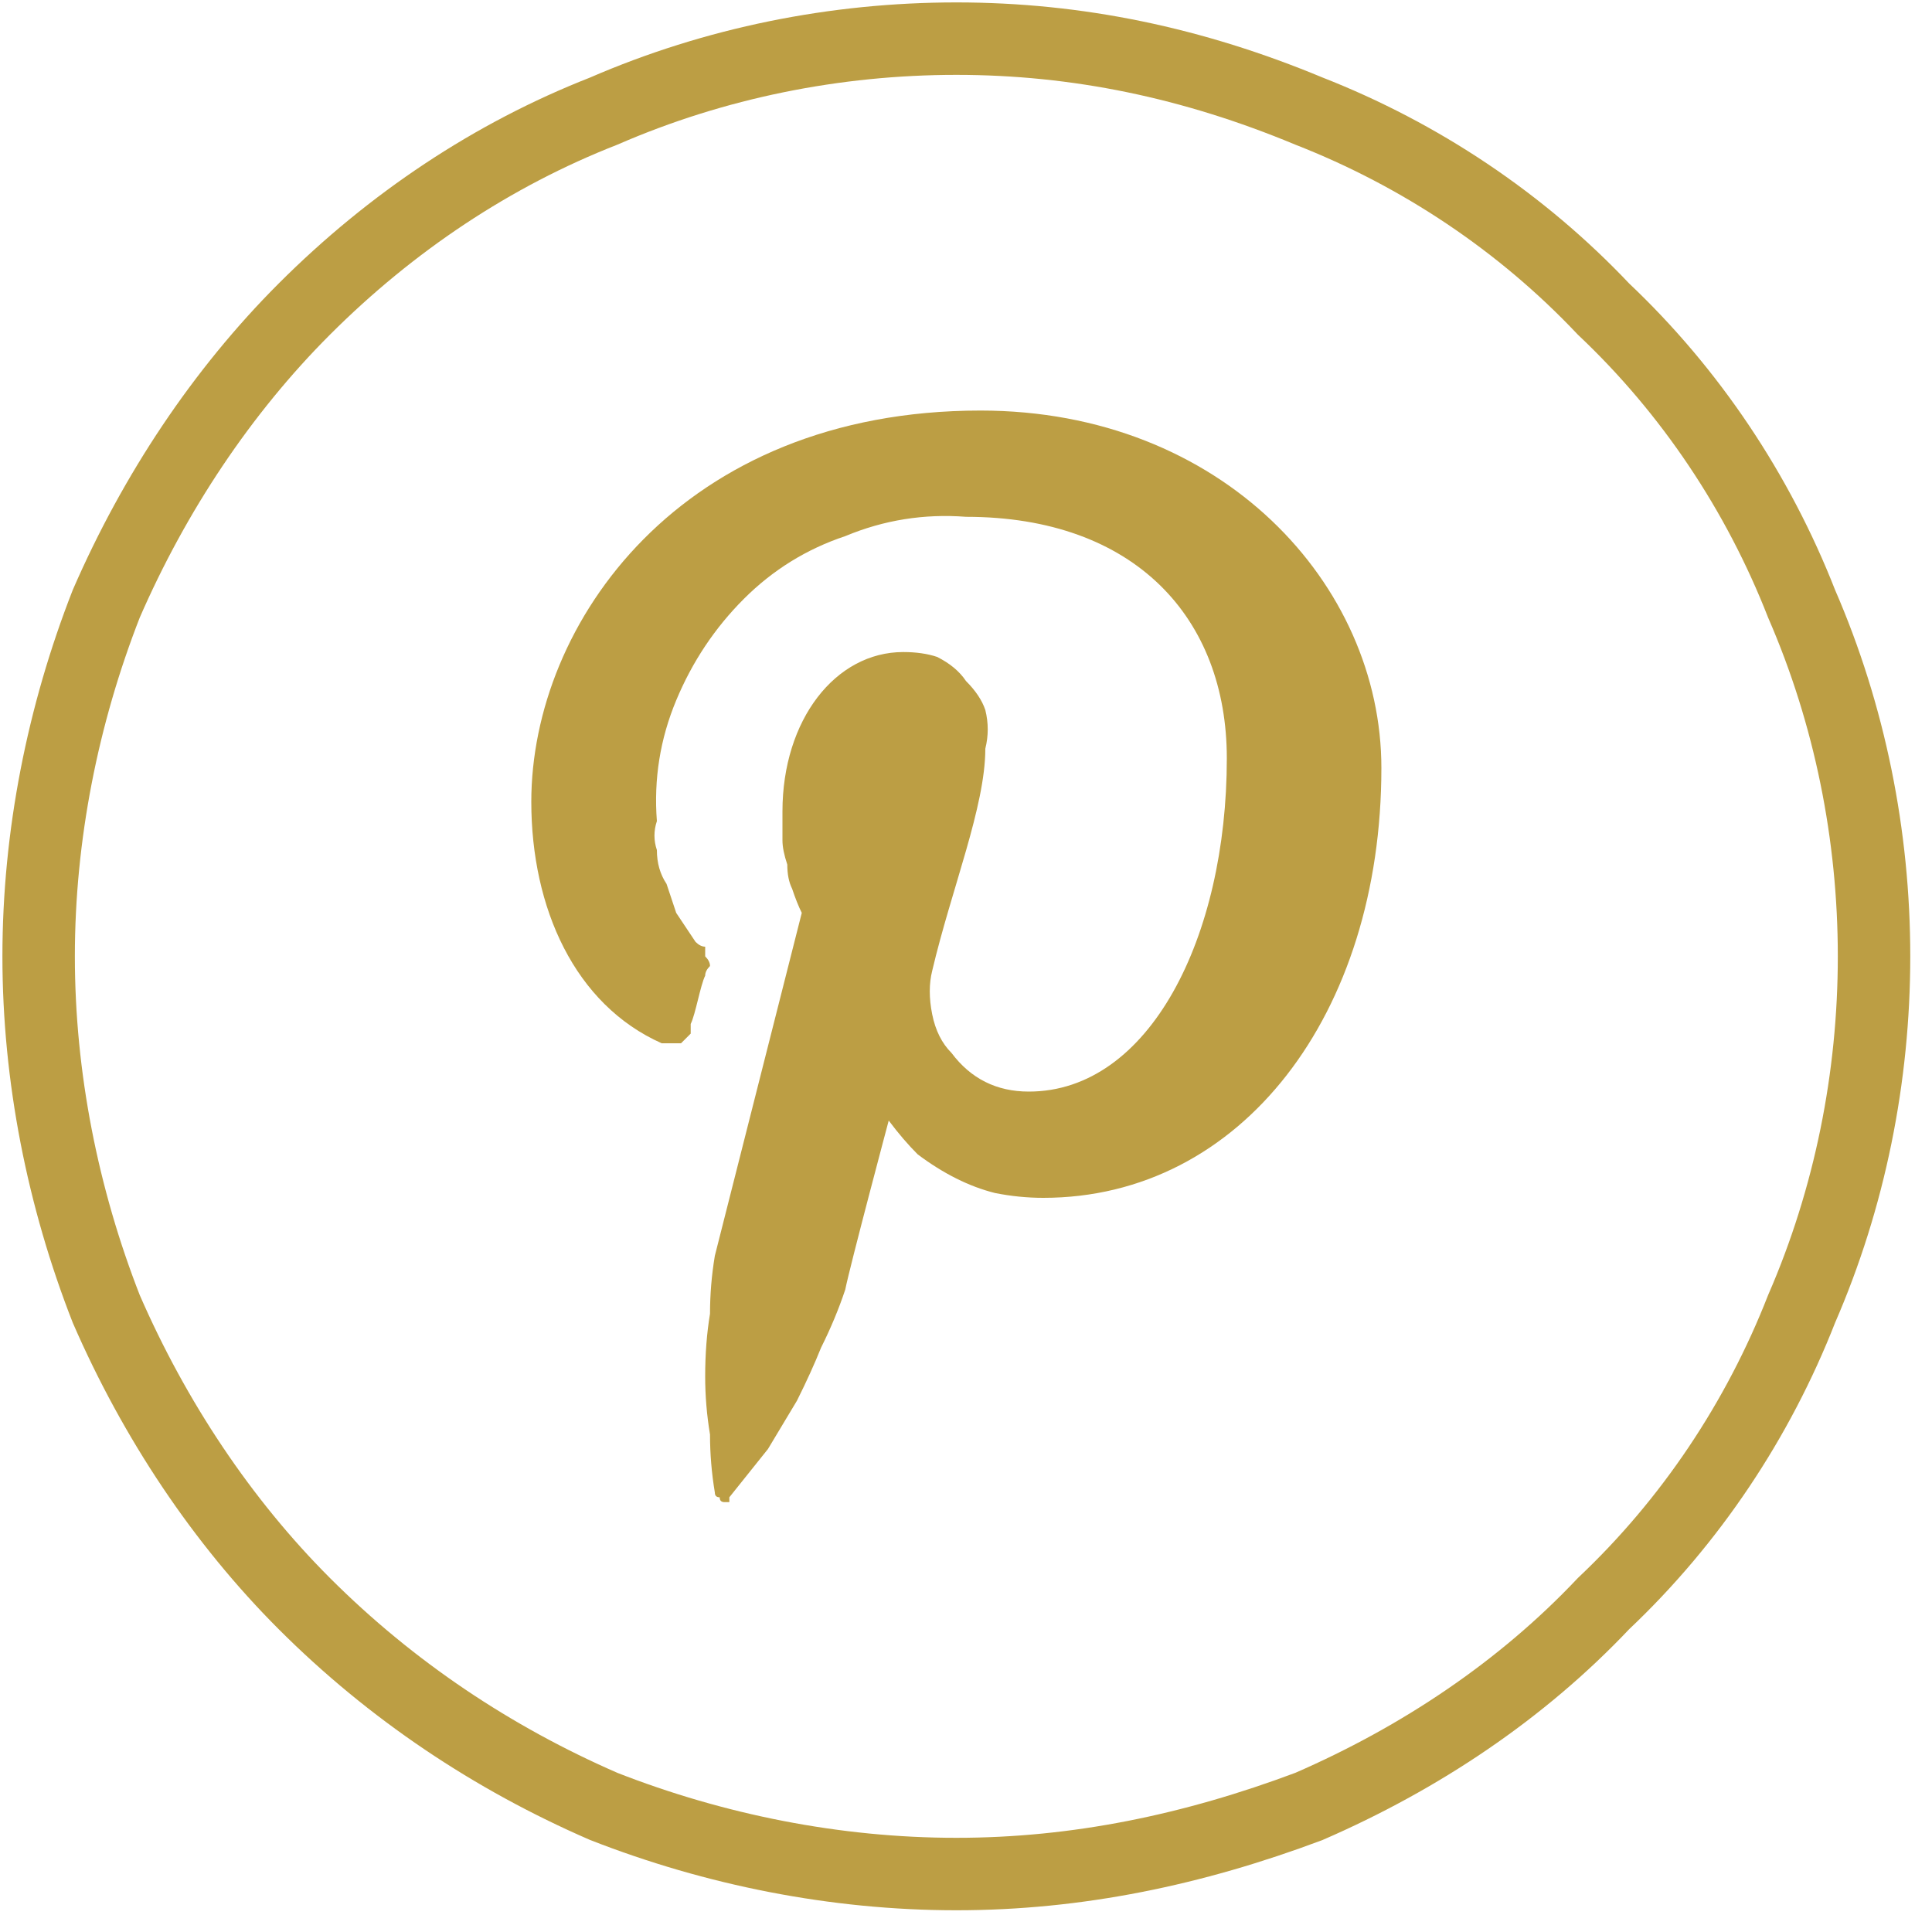
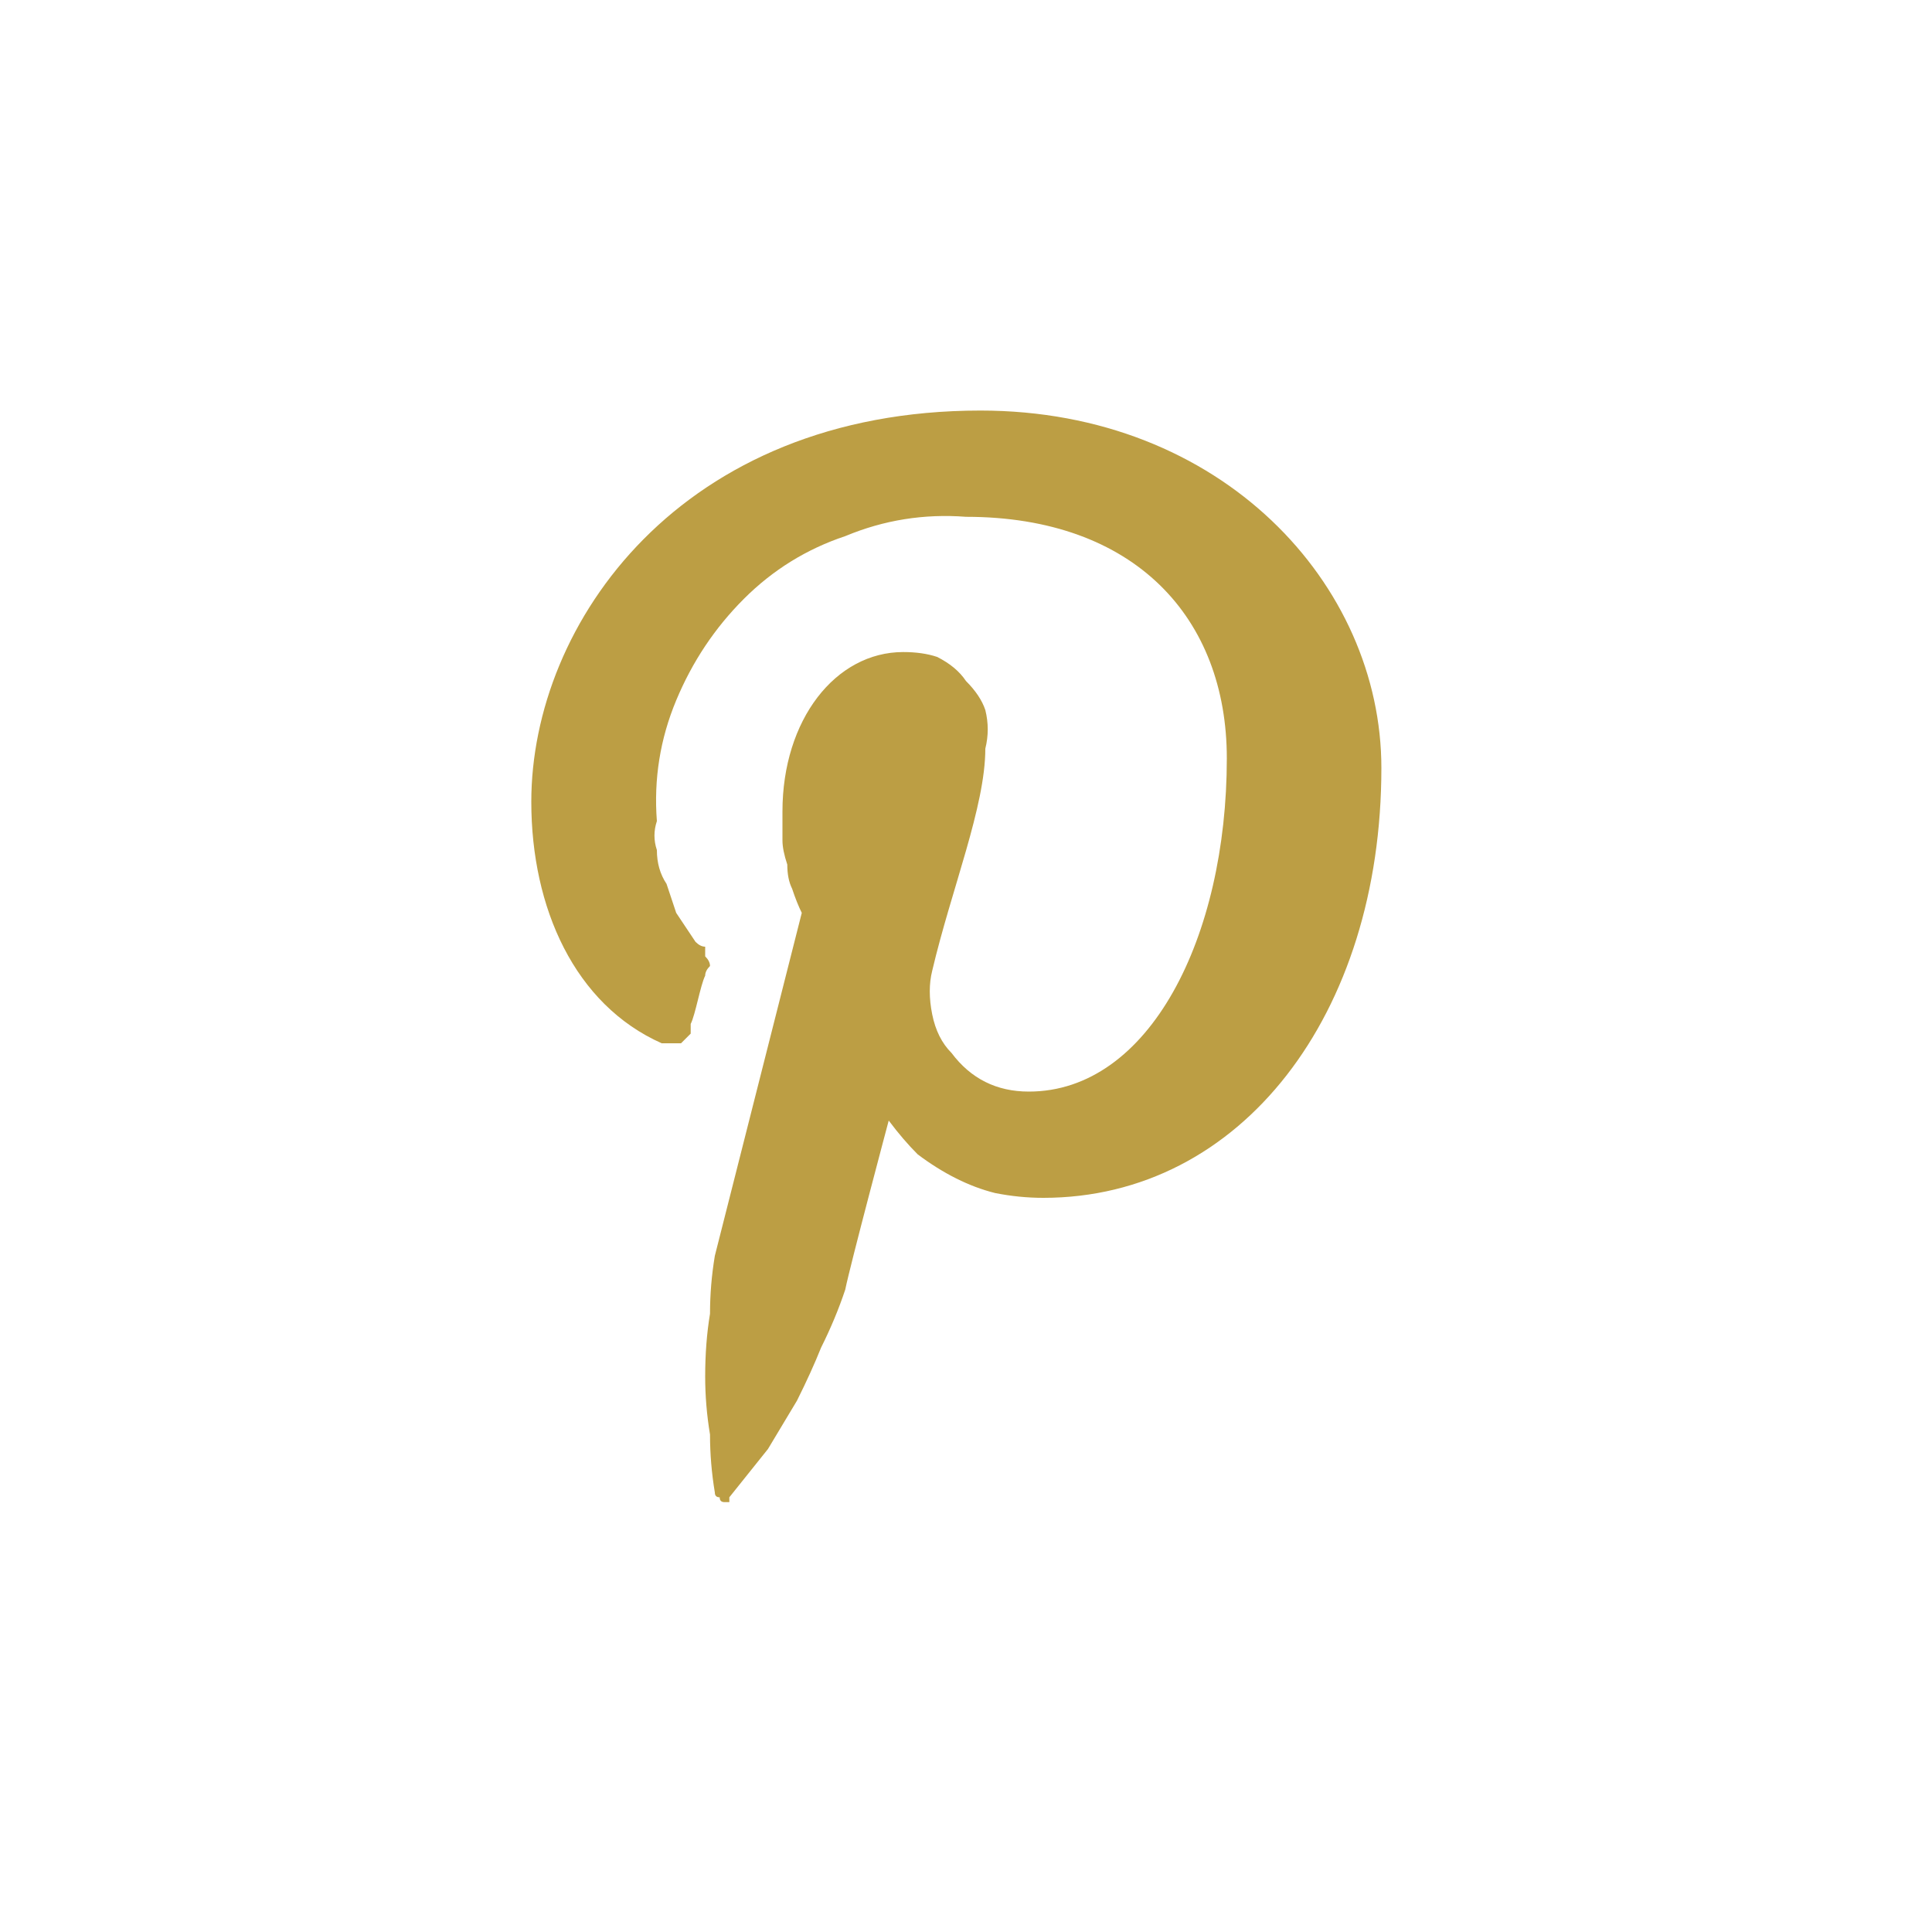
<svg xmlns="http://www.w3.org/2000/svg" version="1.2" viewBox="0 0 40 40" width="40" height="40">
  <title>logo-pinterest-03-svg</title>
  <style>
		.s0 { fill: none;stroke: #bc9e44;stroke-miterlimit:10;stroke-width: 1.5 } 
		.s1 { fill: #bc9e44 } 
	</style>
-   <path id="Layer" fill-rule="evenodd" class="s0" d="m19.8 38.8c-2.5 0-5-0.5-7.3-1.4-2.3-1-4.4-2.4-6.2-4.2-1.7-1.7-3.1-3.8-4.1-6.1-0.9-2.3-1.4-4.8-1.4-7.3 0-2.5 0.5-5 1.4-7.3 1-2.3 2.4-4.4 4.1-6.1 1.8-1.8 3.9-3.2 6.2-4.1 2.3-1 4.8-1.5 7.3-1.5 2.5 0 4.9 0.5 7.3 1.5 2.3 0.9 4.4 2.3 6.1 4.1 1.8 1.7 3.2 3.8 4.1 6.1 1 2.3 1.5 4.8 1.5 7.3 0 2.5-0.5 5-1.5 7.3-0.9 2.3-2.3 4.4-4.1 6.1-1.7 1.8-3.8 3.2-6.1 4.2-2.4 0.9-4.8 1.4-7.3 1.4z" />
  <path id="Layer" class="s1" d="m13.7 21.6q0.1 0 0.2 0 0.1 0 0.2 0 0.1-0.1 0.2-0.2 0-0.1 0-0.2c0.1-0.2 0.2-0.8 0.3-1q0-0.1 0.1-0.2 0-0.1-0.1-0.2 0-0.1 0-0.2-0.1 0-0.2-0.1-0.2-0.3-0.4-0.6-0.1-0.3-0.2-0.6-0.2-0.3-0.2-0.7-0.1-0.3 0-0.6-0.1-1.3 0.4-2.5 0.5-1.2 1.4-2.1 0.9-0.9 2.1-1.3 1.2-0.5 2.5-0.4c3.5 0 5.4 2.1 5.4 5 0 3.7-1.6 6.9-4.1 6.9q-0.5 0-0.9-0.2-0.4-0.2-0.7-0.6-0.3-0.3-0.4-0.8-0.1-0.5 0-0.9c0.4-1.7 1.1-3.4 1.1-4.6q0.1-0.4 0-0.8-0.1-0.3-0.4-0.6-0.2-0.3-0.6-0.5-0.3-0.1-0.7-0.1c-1.4 0-2.5 1.4-2.5 3.3q0 0.3 0 0.6 0 0.2 0.1 0.5 0 0.3 0.1 0.5 0.1 0.3 0.2 0.5l-1.8 7.1q-0.1 0.6-0.1 1.2-0.1 0.6-0.1 1.3 0 0.6 0.1 1.2 0 0.6 0.1 1.2 0 0.1 0.1 0.1 0 0.1 0.1 0.1 0 0 0.1 0 0-0.1 0-0.1 0.4-0.5 0.8-1 0.3-0.5 0.6-1 0.3-0.6 0.5-1.1 0.3-0.6 0.5-1.2c0.1-0.5 0.9-3.5 0.9-3.5q0.3 0.4 0.6 0.7 0.4 0.3 0.8 0.5 0.4 0.2 0.8 0.3 0.5 0.1 1 0.1c4.1 0 7-3.8 7-8.9 0-3.8-3.3-7.4-8.3-7.4-6.2 0-9.3 4.4-9.3 8.1 0 2.2 0.9 4.2 2.7 5z" />
</svg>